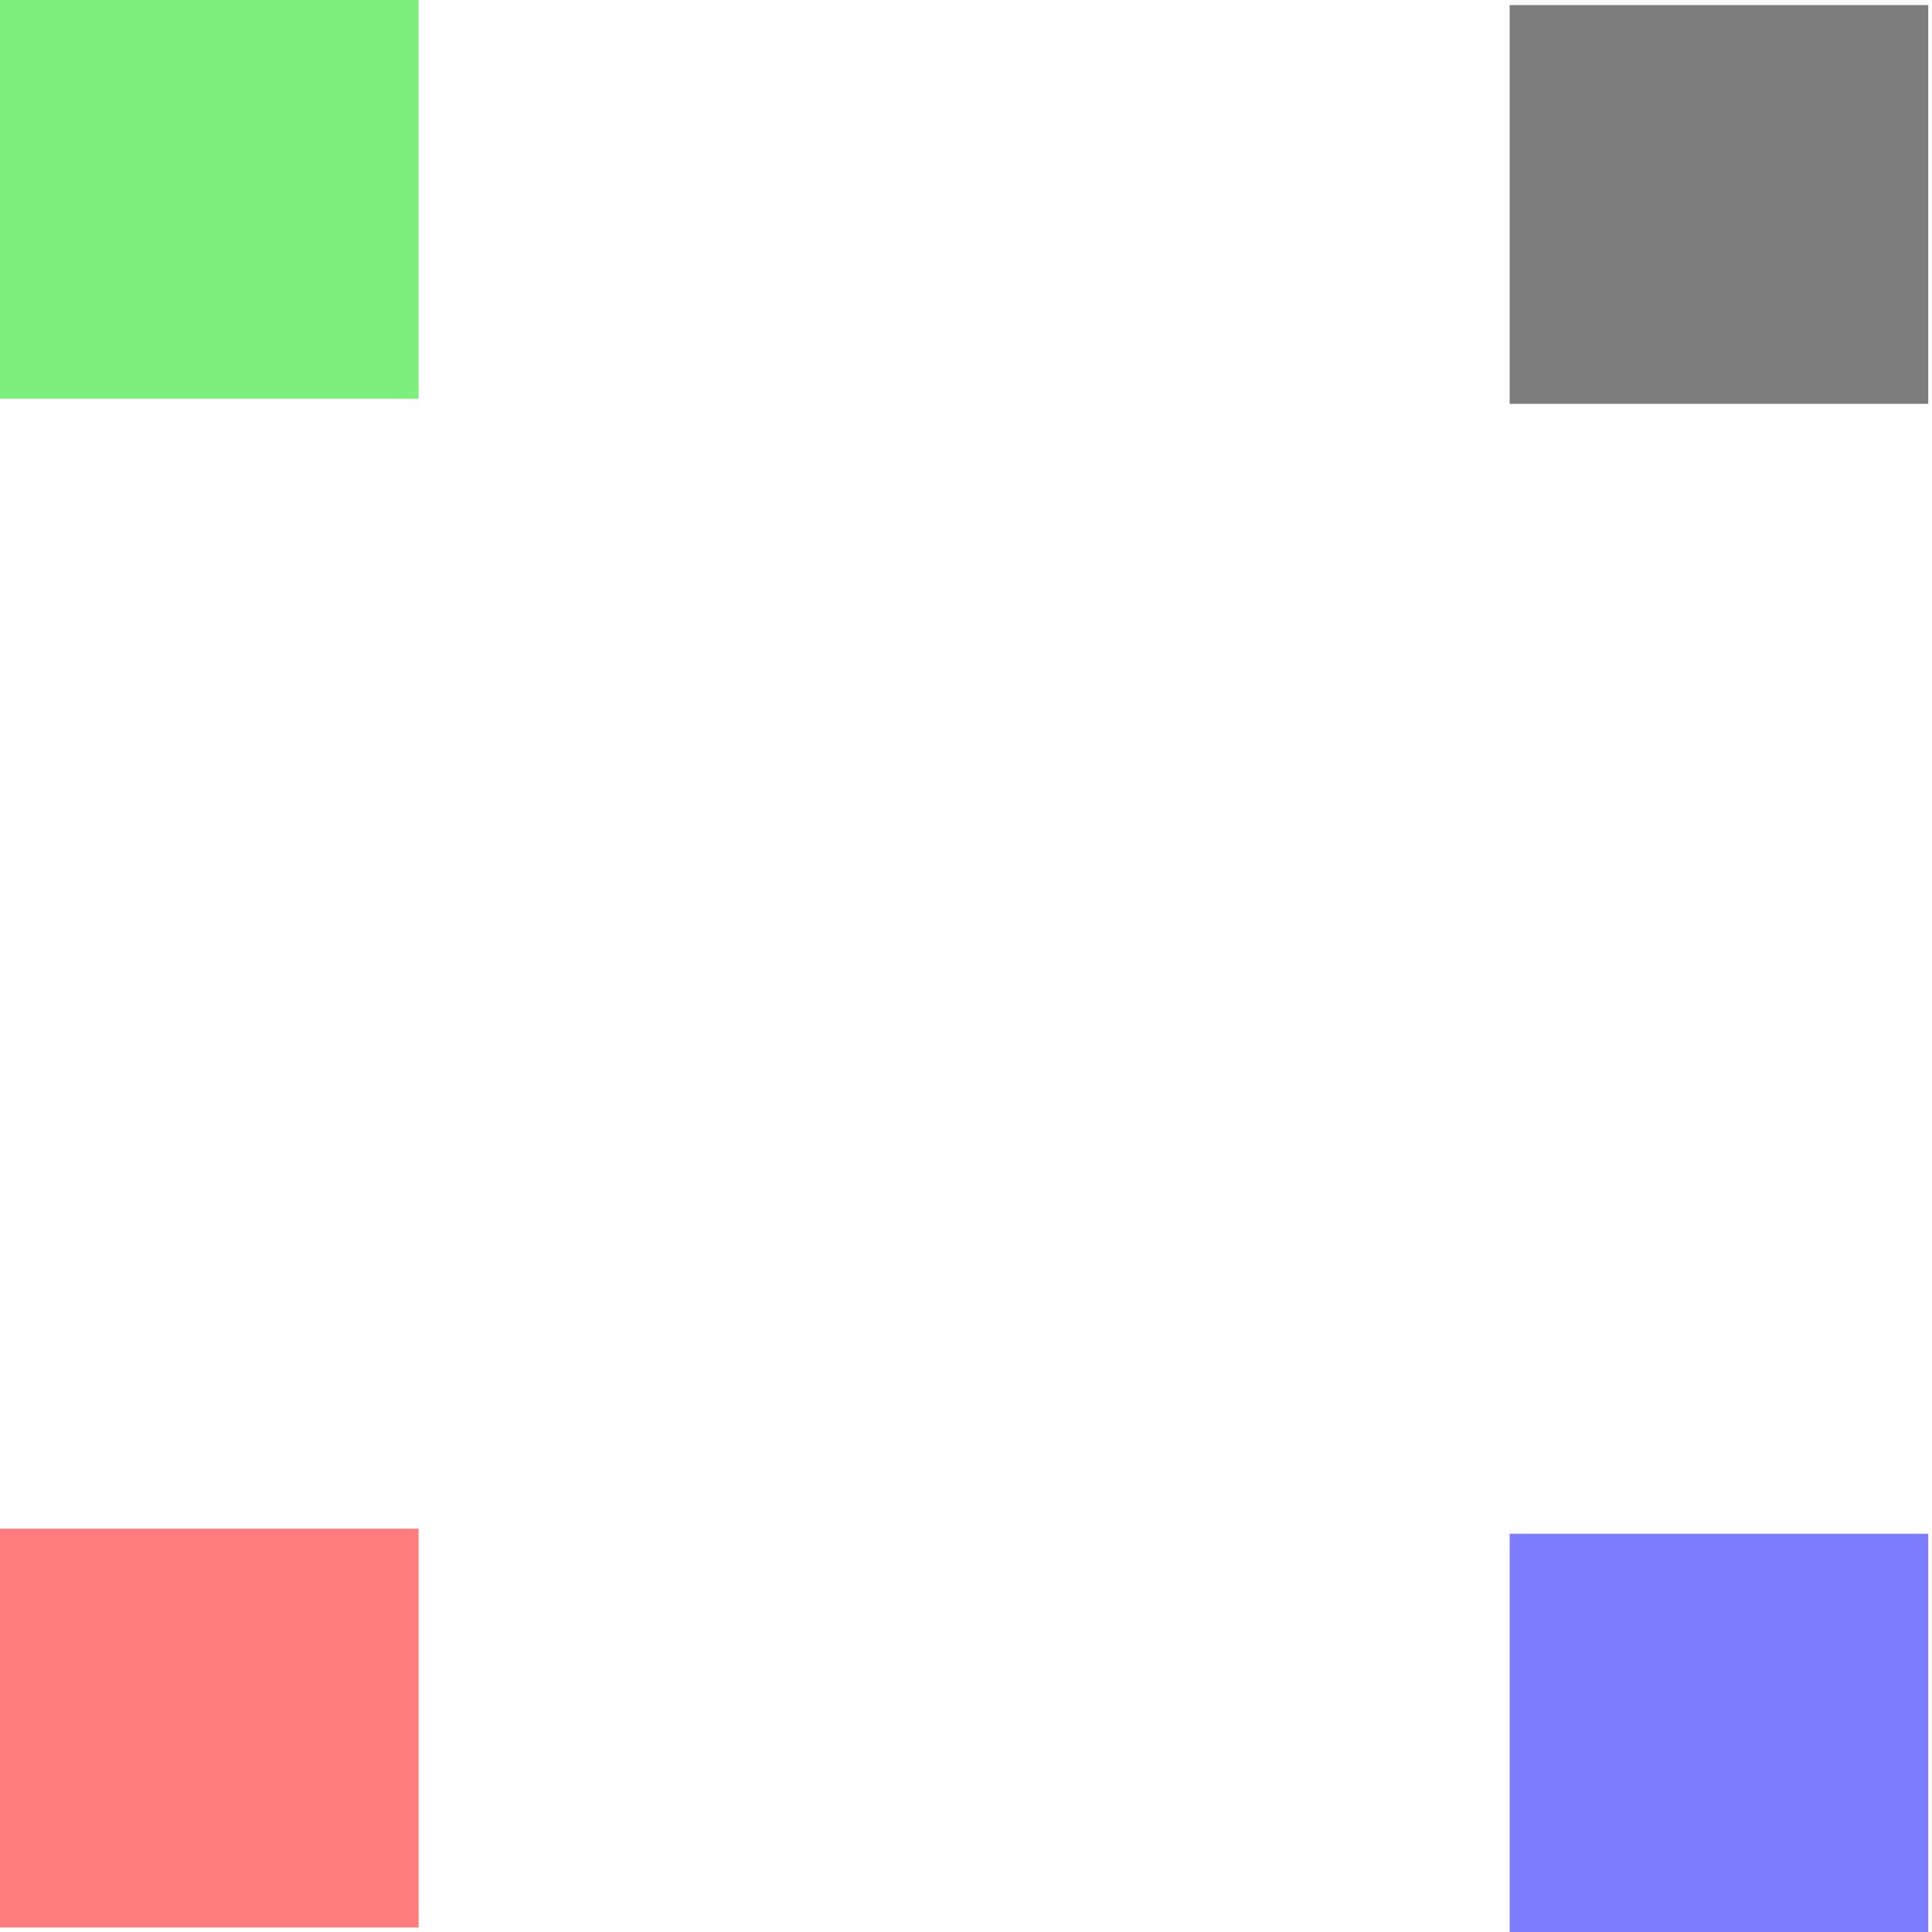
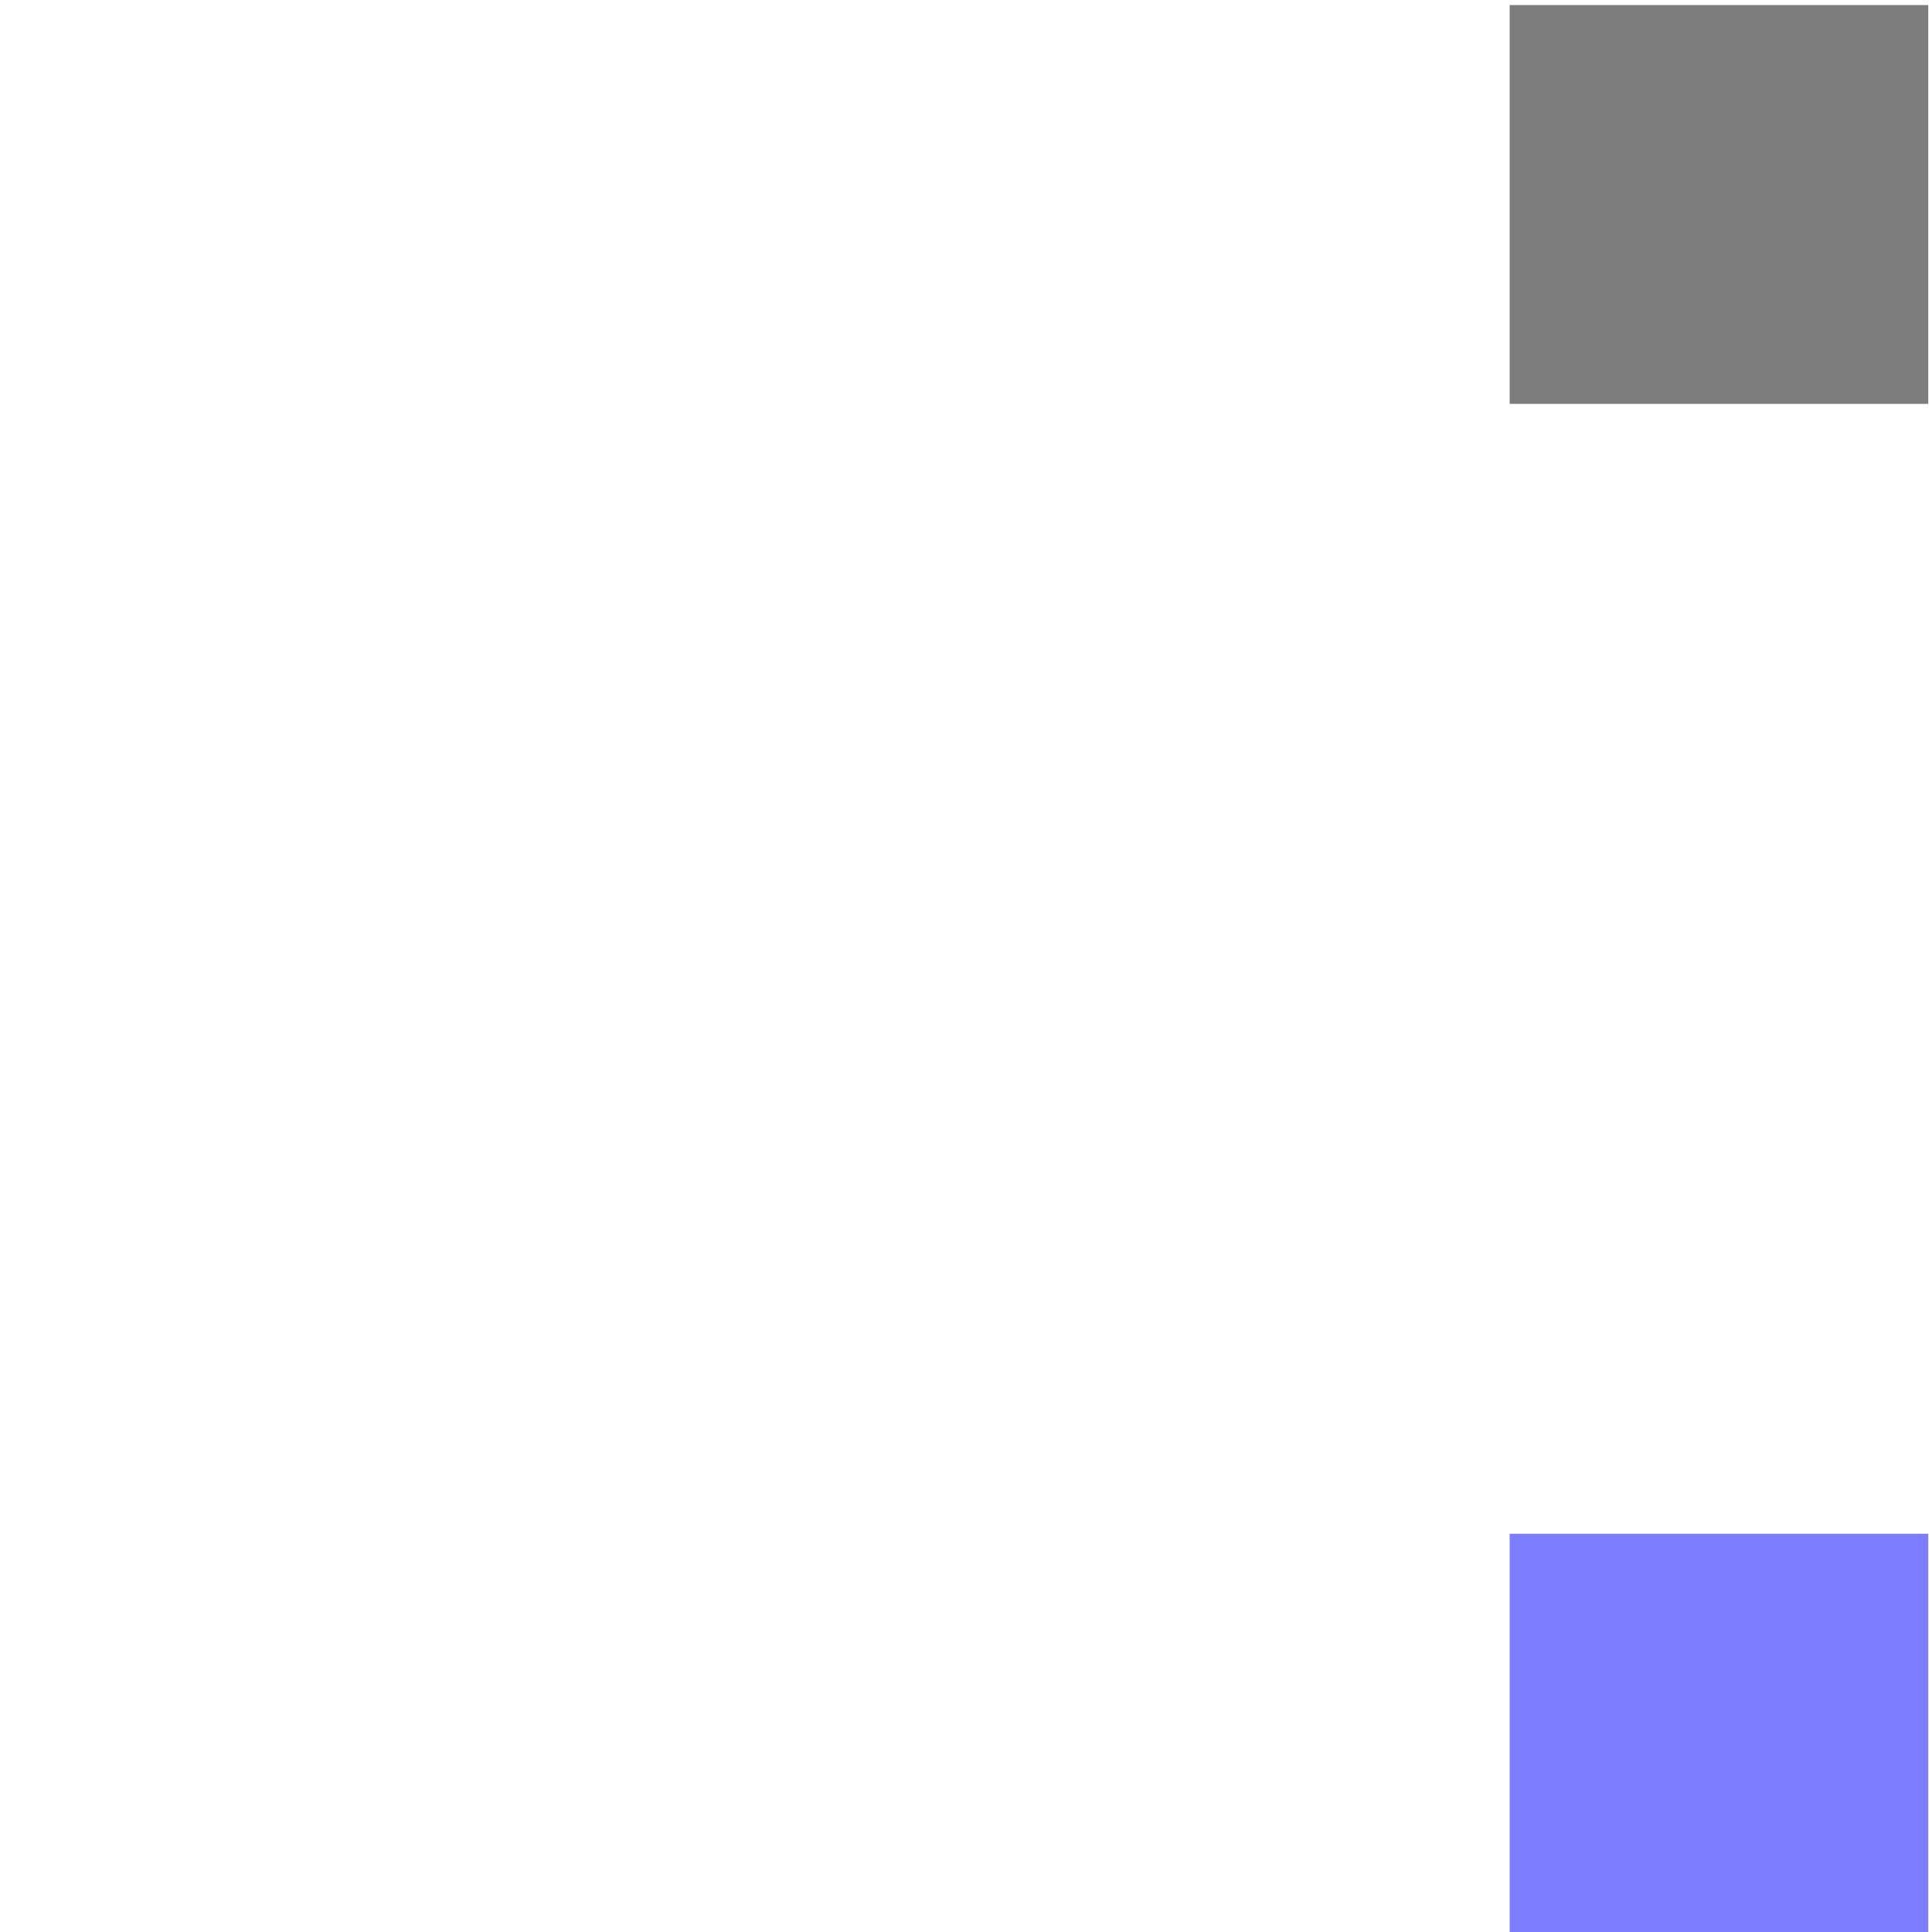
<svg xmlns="http://www.w3.org/2000/svg" xmlns:ns1="http://sodipodi.sourceforge.net/DTD/sodipodi-0.dtd" xmlns:ns2="http://www.inkscape.org/namespaces/inkscape" width="400mm" height="400mm" viewBox="0 0 400 400" version="1.1" id="svg5">
  <ns1:namedview id="namedview7" pagecolor="#505050" bordercolor="#eeeeee" borderopacity="1" ns2:showpageshadow="0" ns2:pageopacity="0" ns2:pagecheckerboard="0" ns2:deskcolor="#505050" ns2:document-units="mm" showgrid="false" />
  <defs id="defs2" />
  <g ns2:label="Layer 1" ns2:groupmode="layer" id="layer1">
-     <rect style="opacity:0.508;fill:#ff0000;stroke-width:0.265" id="rect8884" width="86.667" height="82.565" x="-1.110223e-16" y="316.502" />
-     <rect style="opacity:0.508;fill:#00e000;stroke-width:0.265" id="rect8938" width="86.667" height="82.565" x="0" y="0" />
    <rect style="opacity:0.508;fill:#0000ff;stroke-width:0.265" id="rect8940" width="86.667" height="82.565" x="312.559" y="317.55" />
    <rect style="opacity:0.508;fill:#000000;stroke-width:0.265" id="rect8942" width="86.667" height="82.565" x="312.559" y="1.048" />
  </g>
</svg>